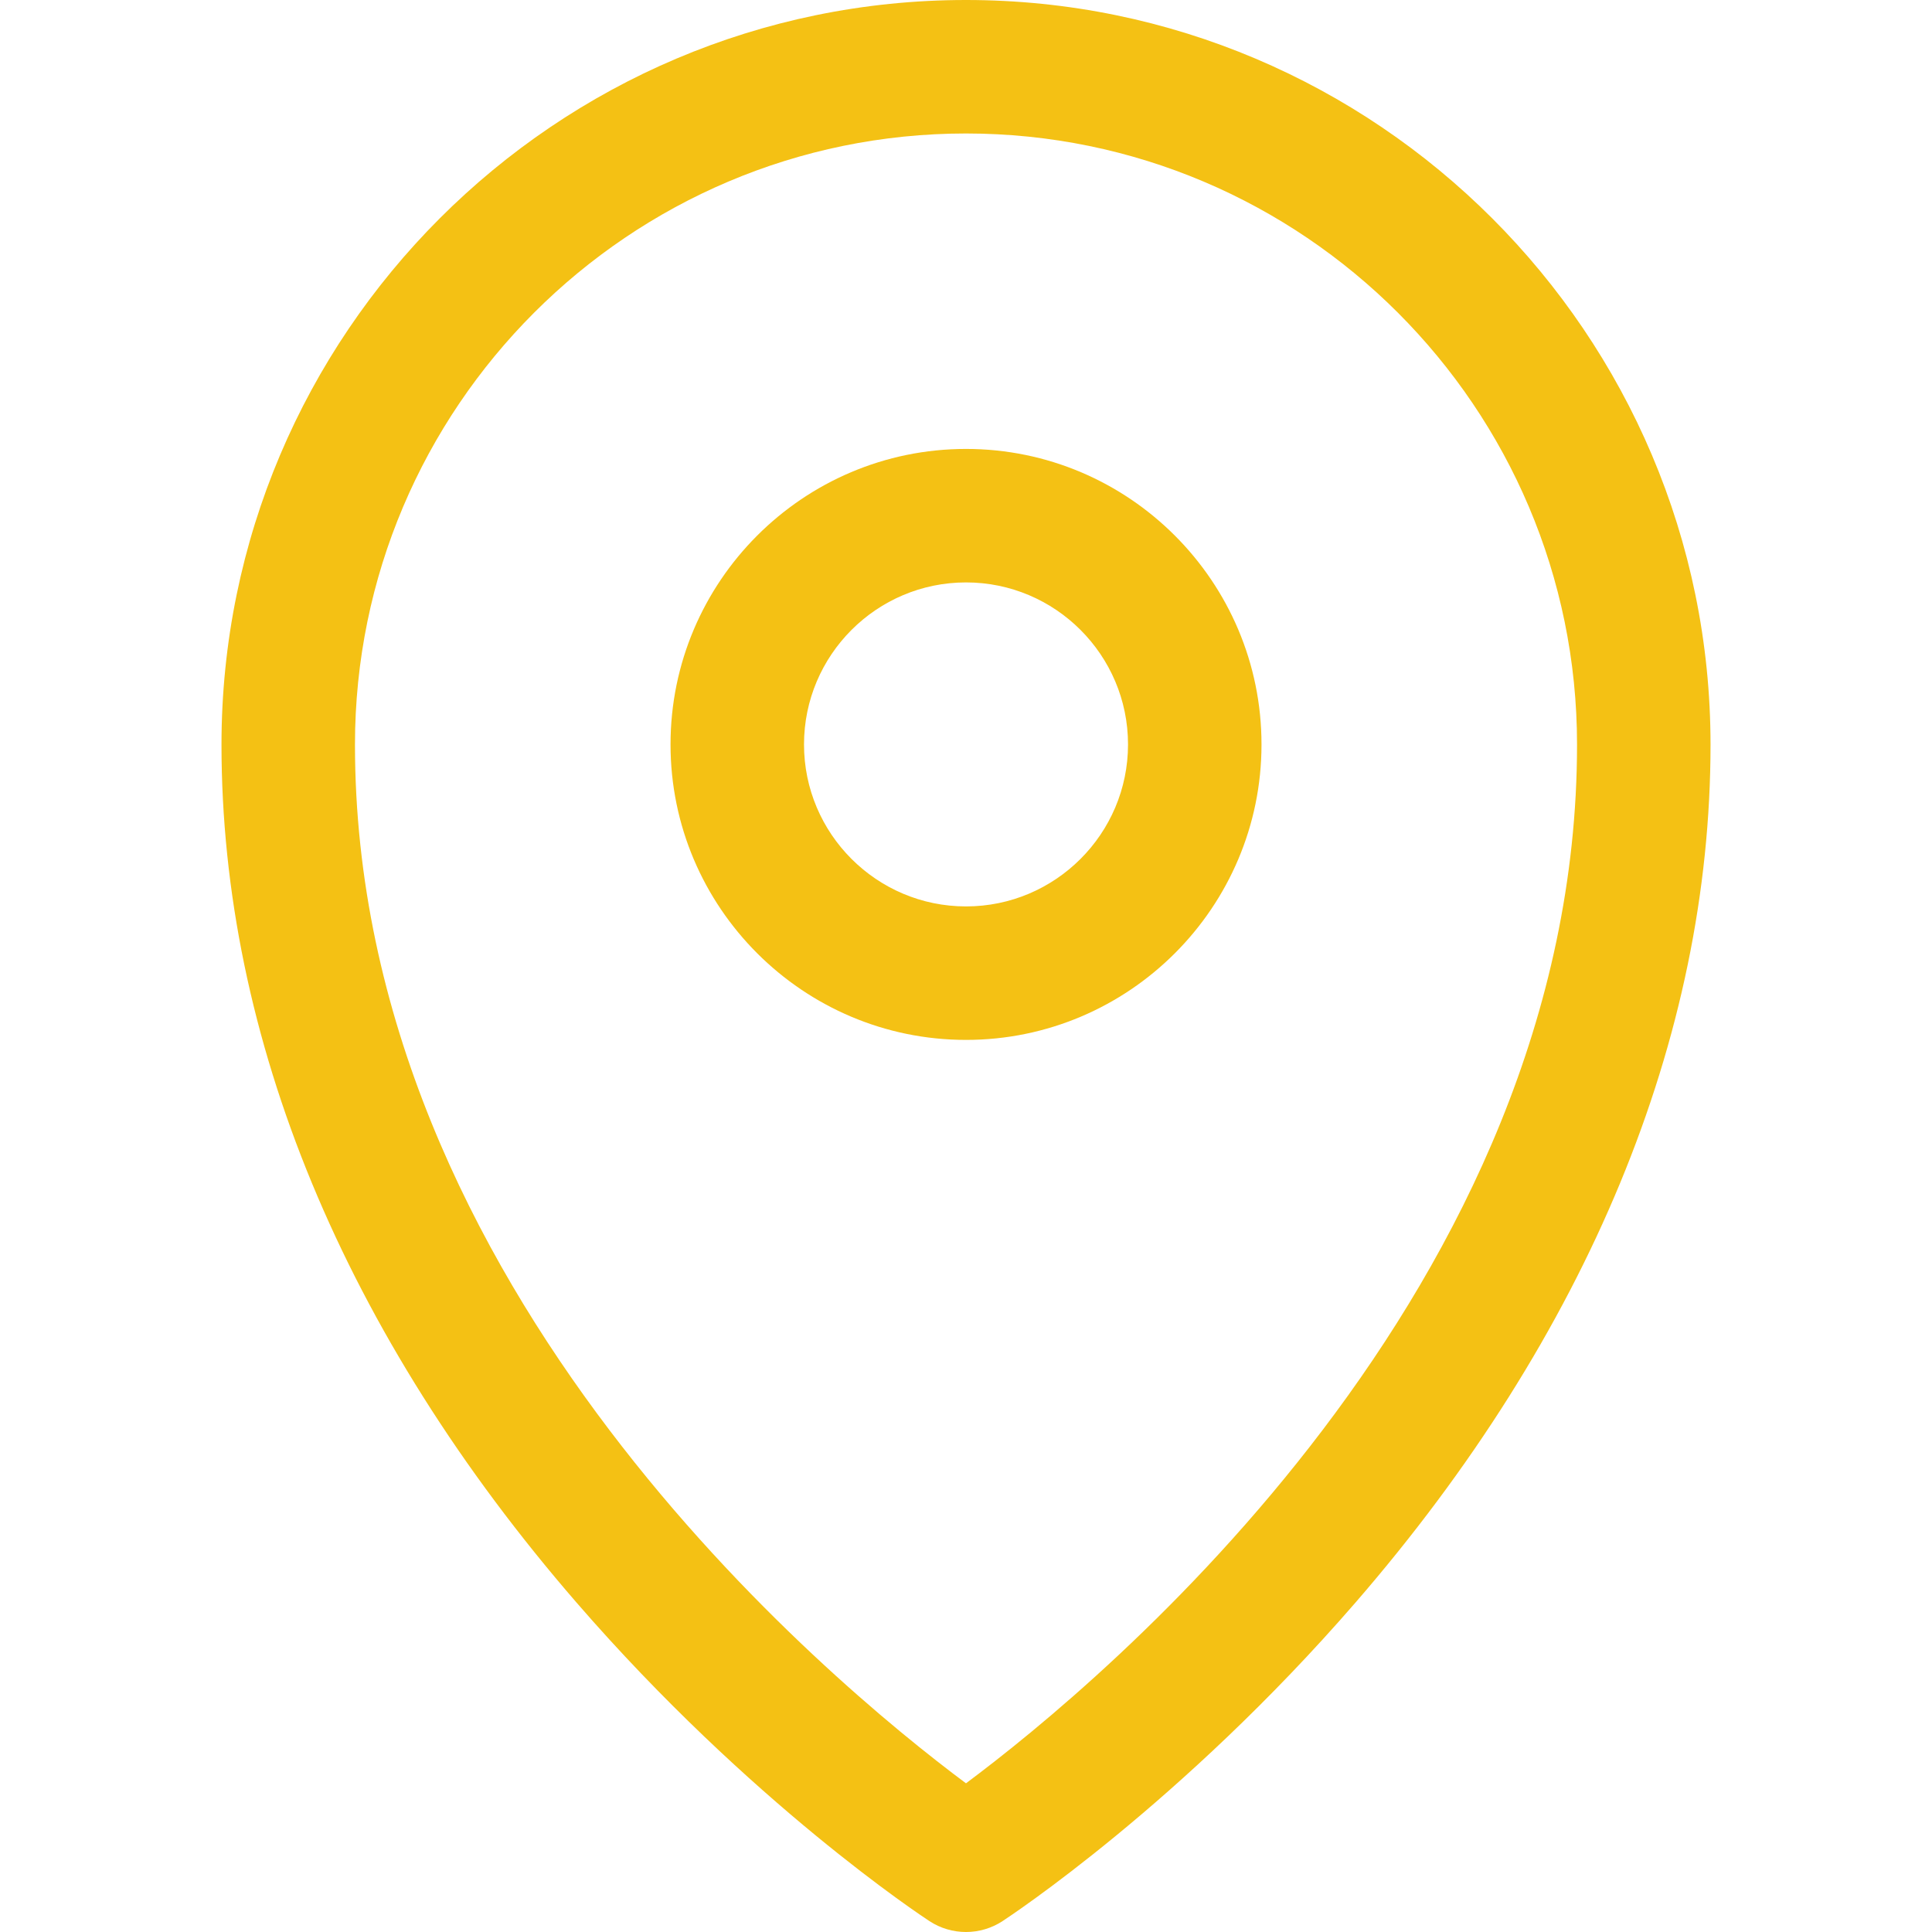
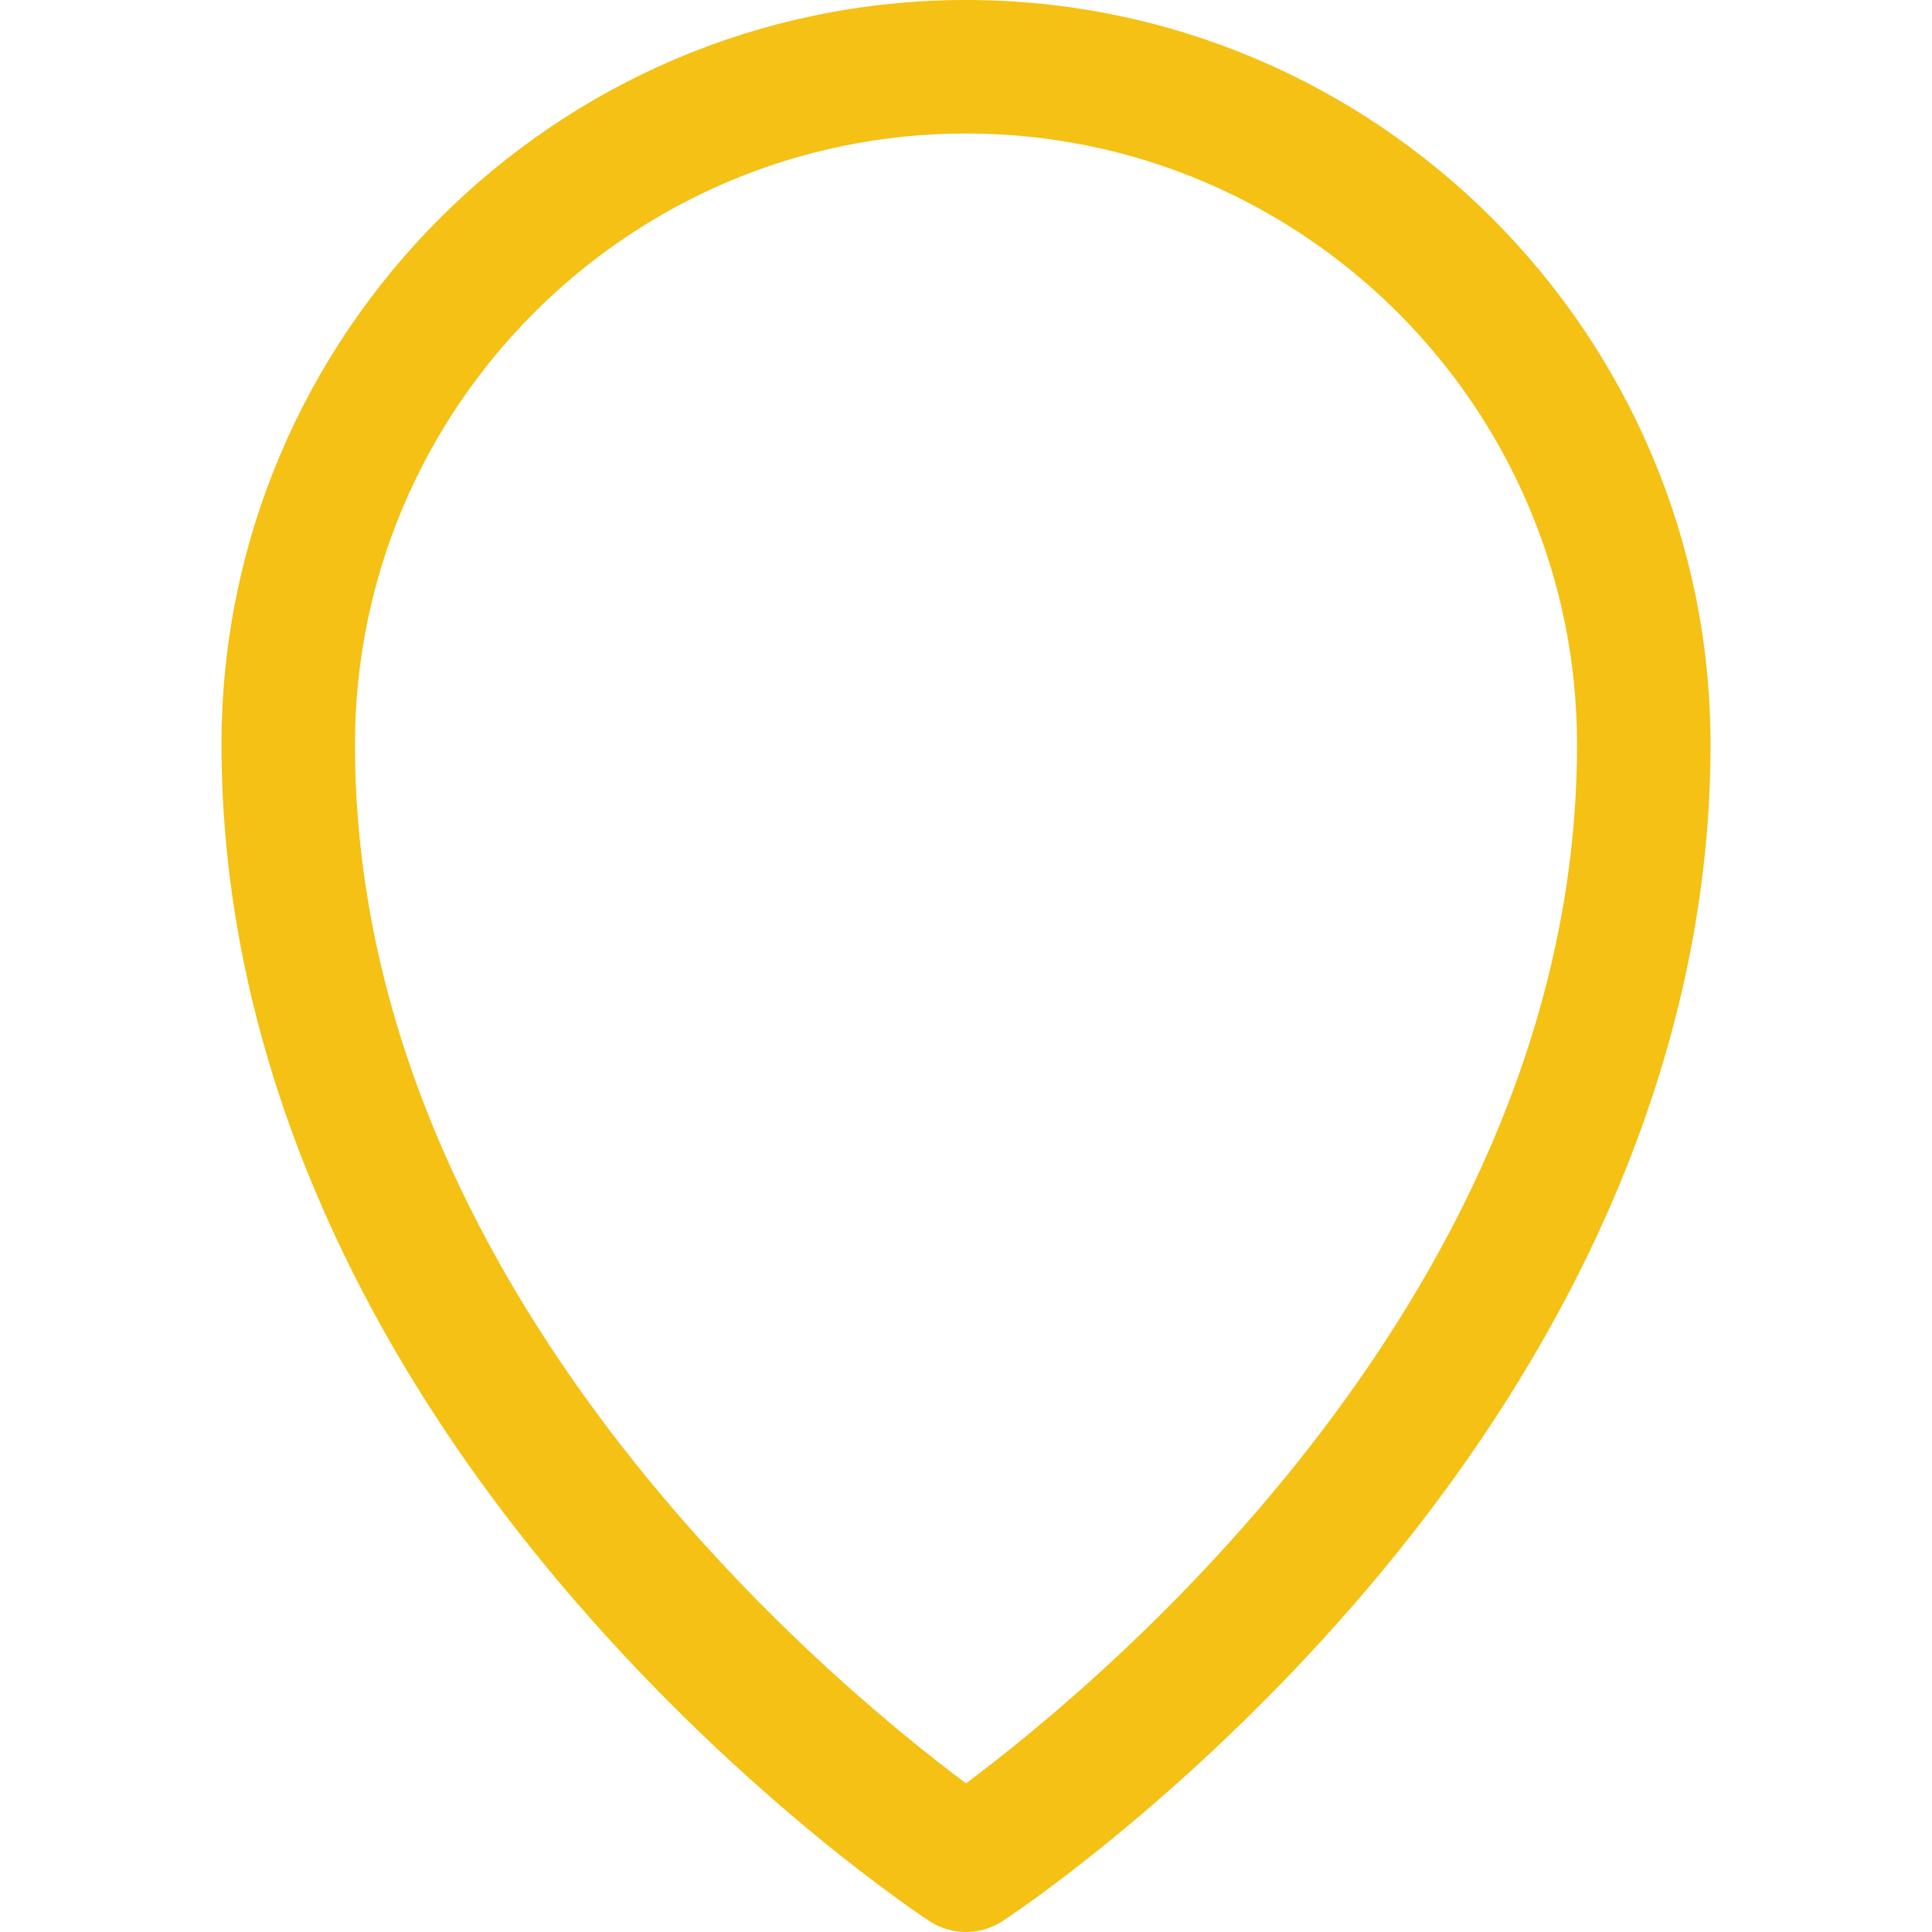
<svg xmlns="http://www.w3.org/2000/svg" id="Capa_1" x="0px" y="0px" viewBox="0 0 217.109 217.109" style="enable-background:new 0 0 217.109 217.109;" xml:space="preserve" width="512px" height="512px">
  <g>
    <g>
      <path d="M108.552,0C62.42,0,24.89,37.535,24.89,83.672c0,32.967,13.802,66.314,39.914,96.437 c19.503,22.499,38.831,35.246,39.645,35.778c1.246,0.815,2.675,1.222,4.104,1.222c1.428,0,2.857-0.407,4.104-1.222 c0.813-0.532,20.144-13.279,39.647-35.777c26.114-30.124,39.917-63.471,39.917-96.438C192.22,37.535,154.686,0,108.552,0z M108.552,200.4C93.165,188.934,39.89,144.806,39.89,83.672C39.89,45.806,70.691,15,108.552,15 c37.864,0,68.668,30.806,68.668,68.672C177.22,144.806,123.94,188.934,108.552,200.4z" data-original="#000000" class="active-path" data-old_color="#000000" fill="#F4C114" />
-       <path d="M108.557,50.449c-18.31,0-33.206,14.897-33.206,33.209c0,18.307,14.896,33.201,33.206,33.201 c18.31,0,33.205-14.894,33.205-33.201C141.762,65.347,126.866,50.449,108.557,50.449z M108.557,101.859 c-10.039,0-18.206-8.165-18.206-18.201c0-10.041,8.167-18.209,18.206-18.209c10.038,0,18.205,8.168,18.205,18.209 C126.762,93.694,118.595,101.859,108.557,101.859z" data-original="#000000" class="active-path" data-old_color="#000000" fill="#F4C114" />
    </g>
  </g>
</svg>